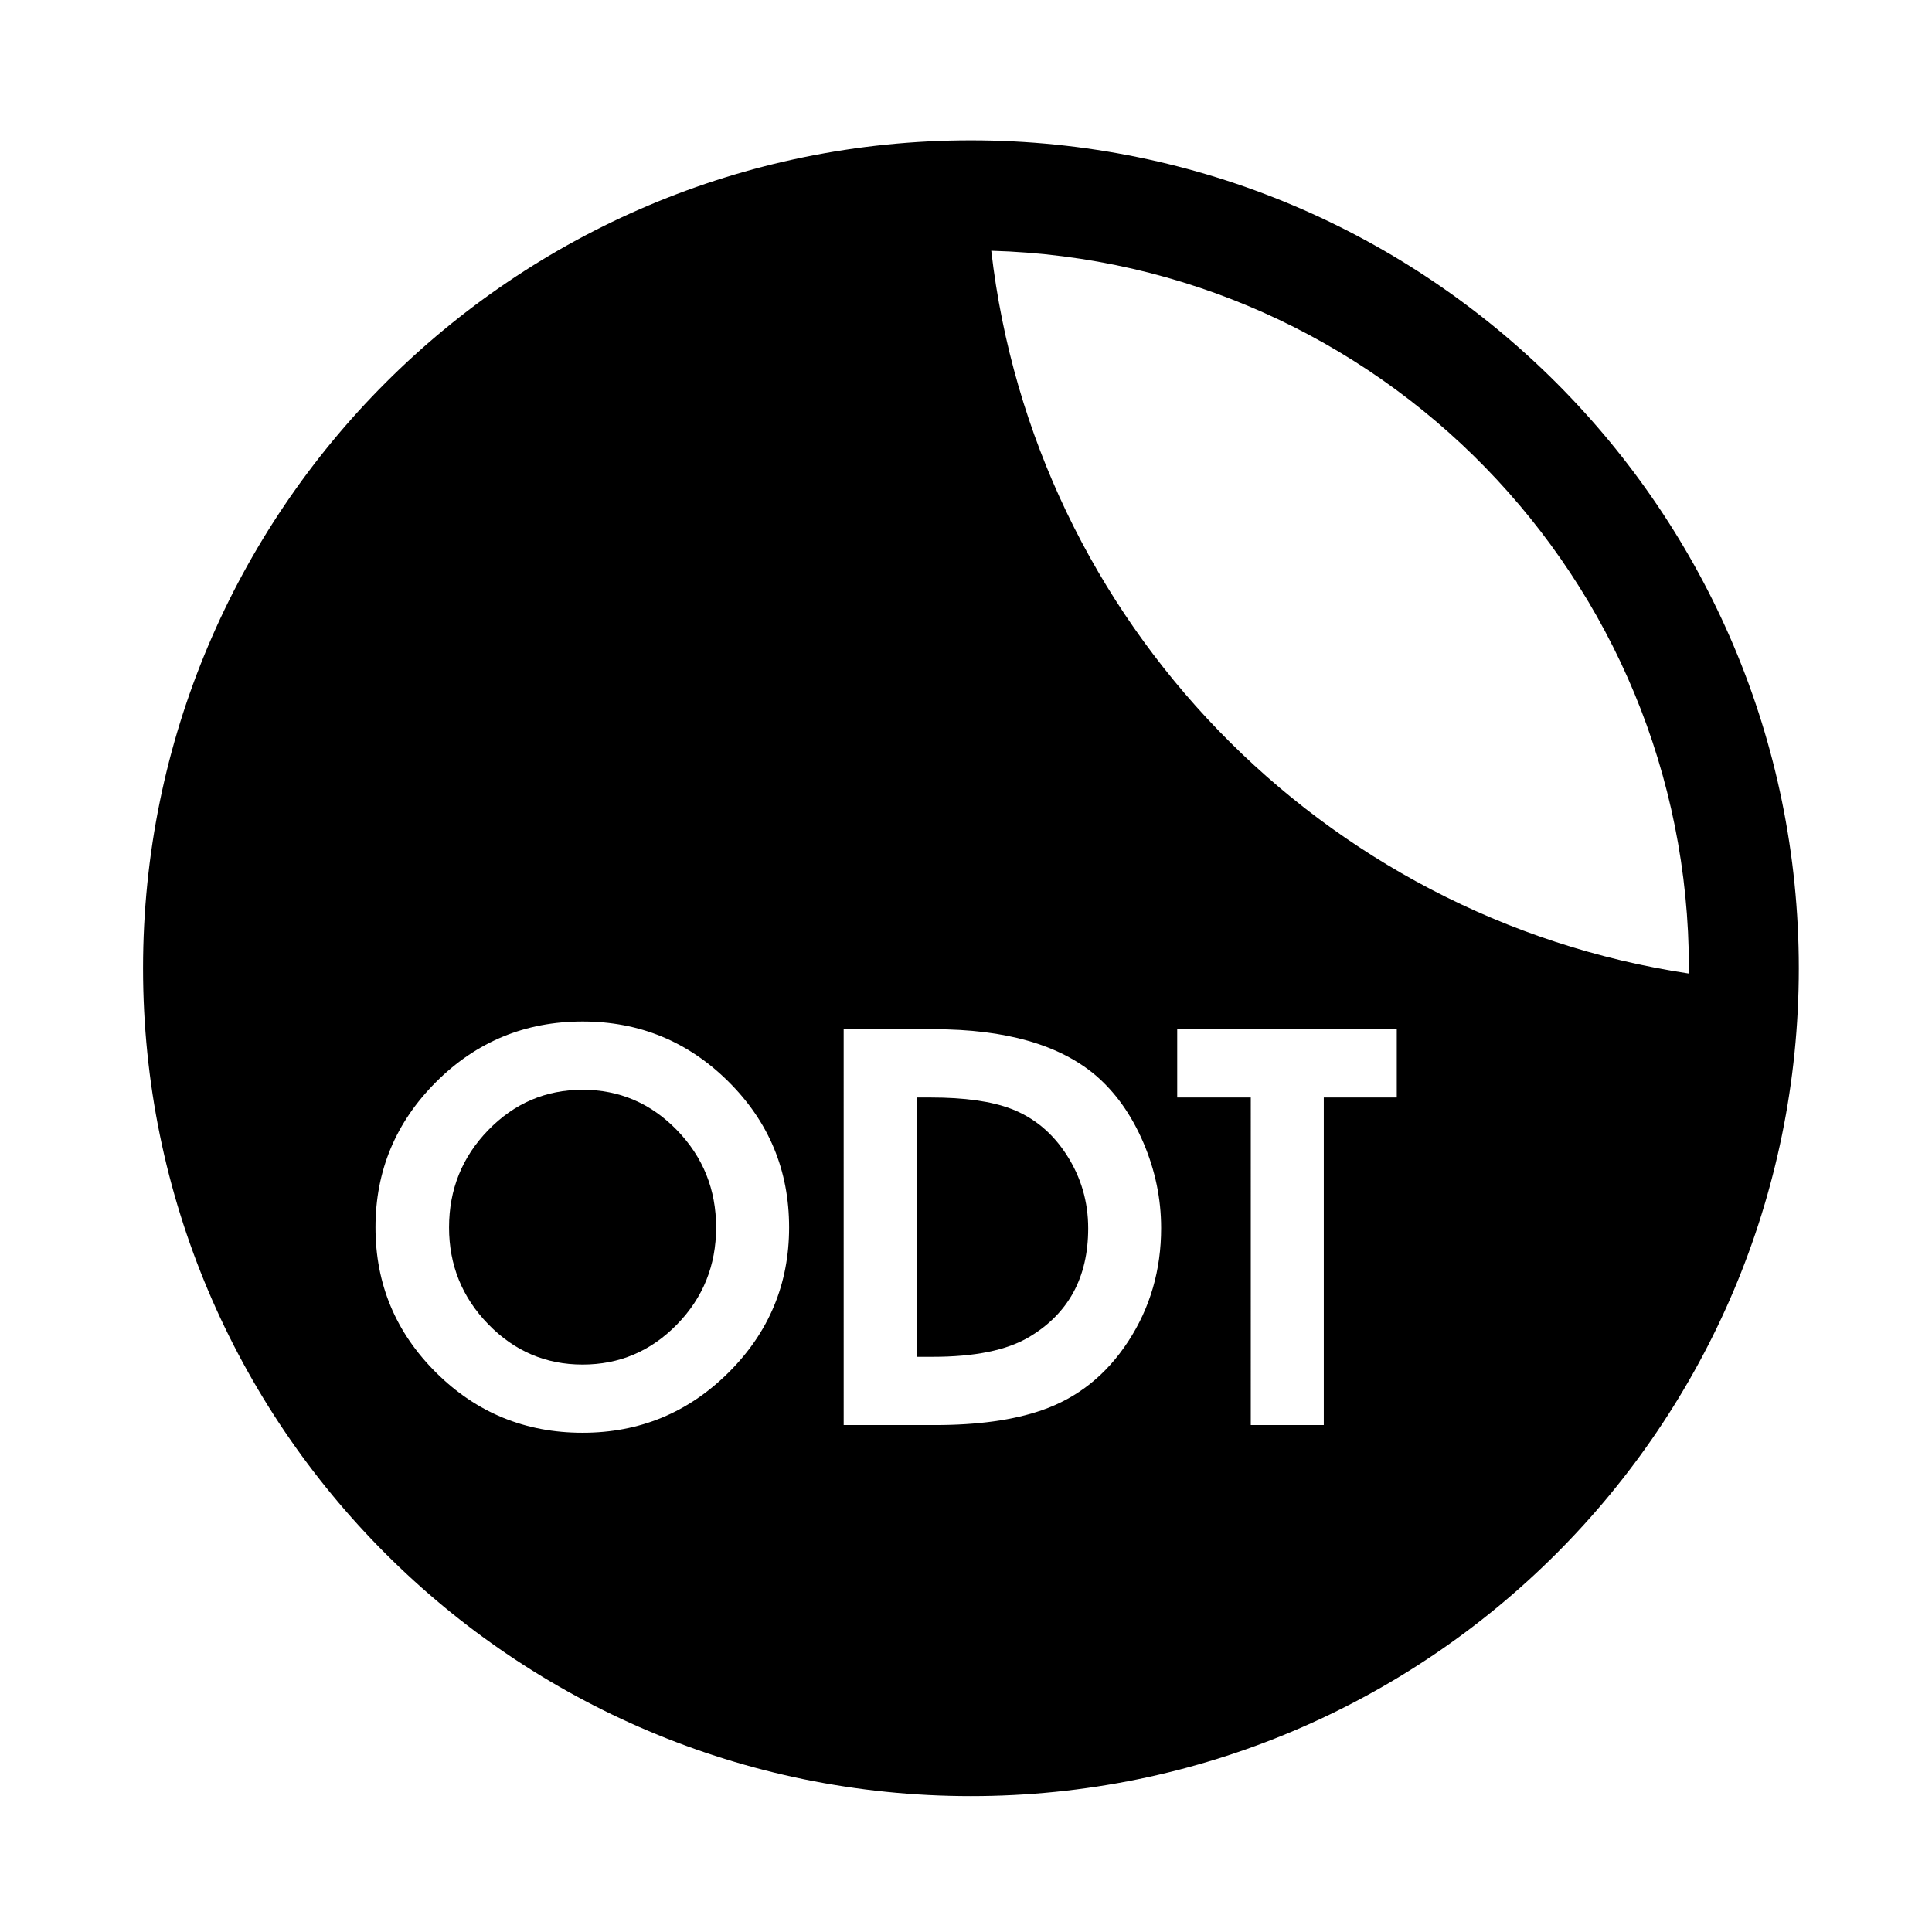
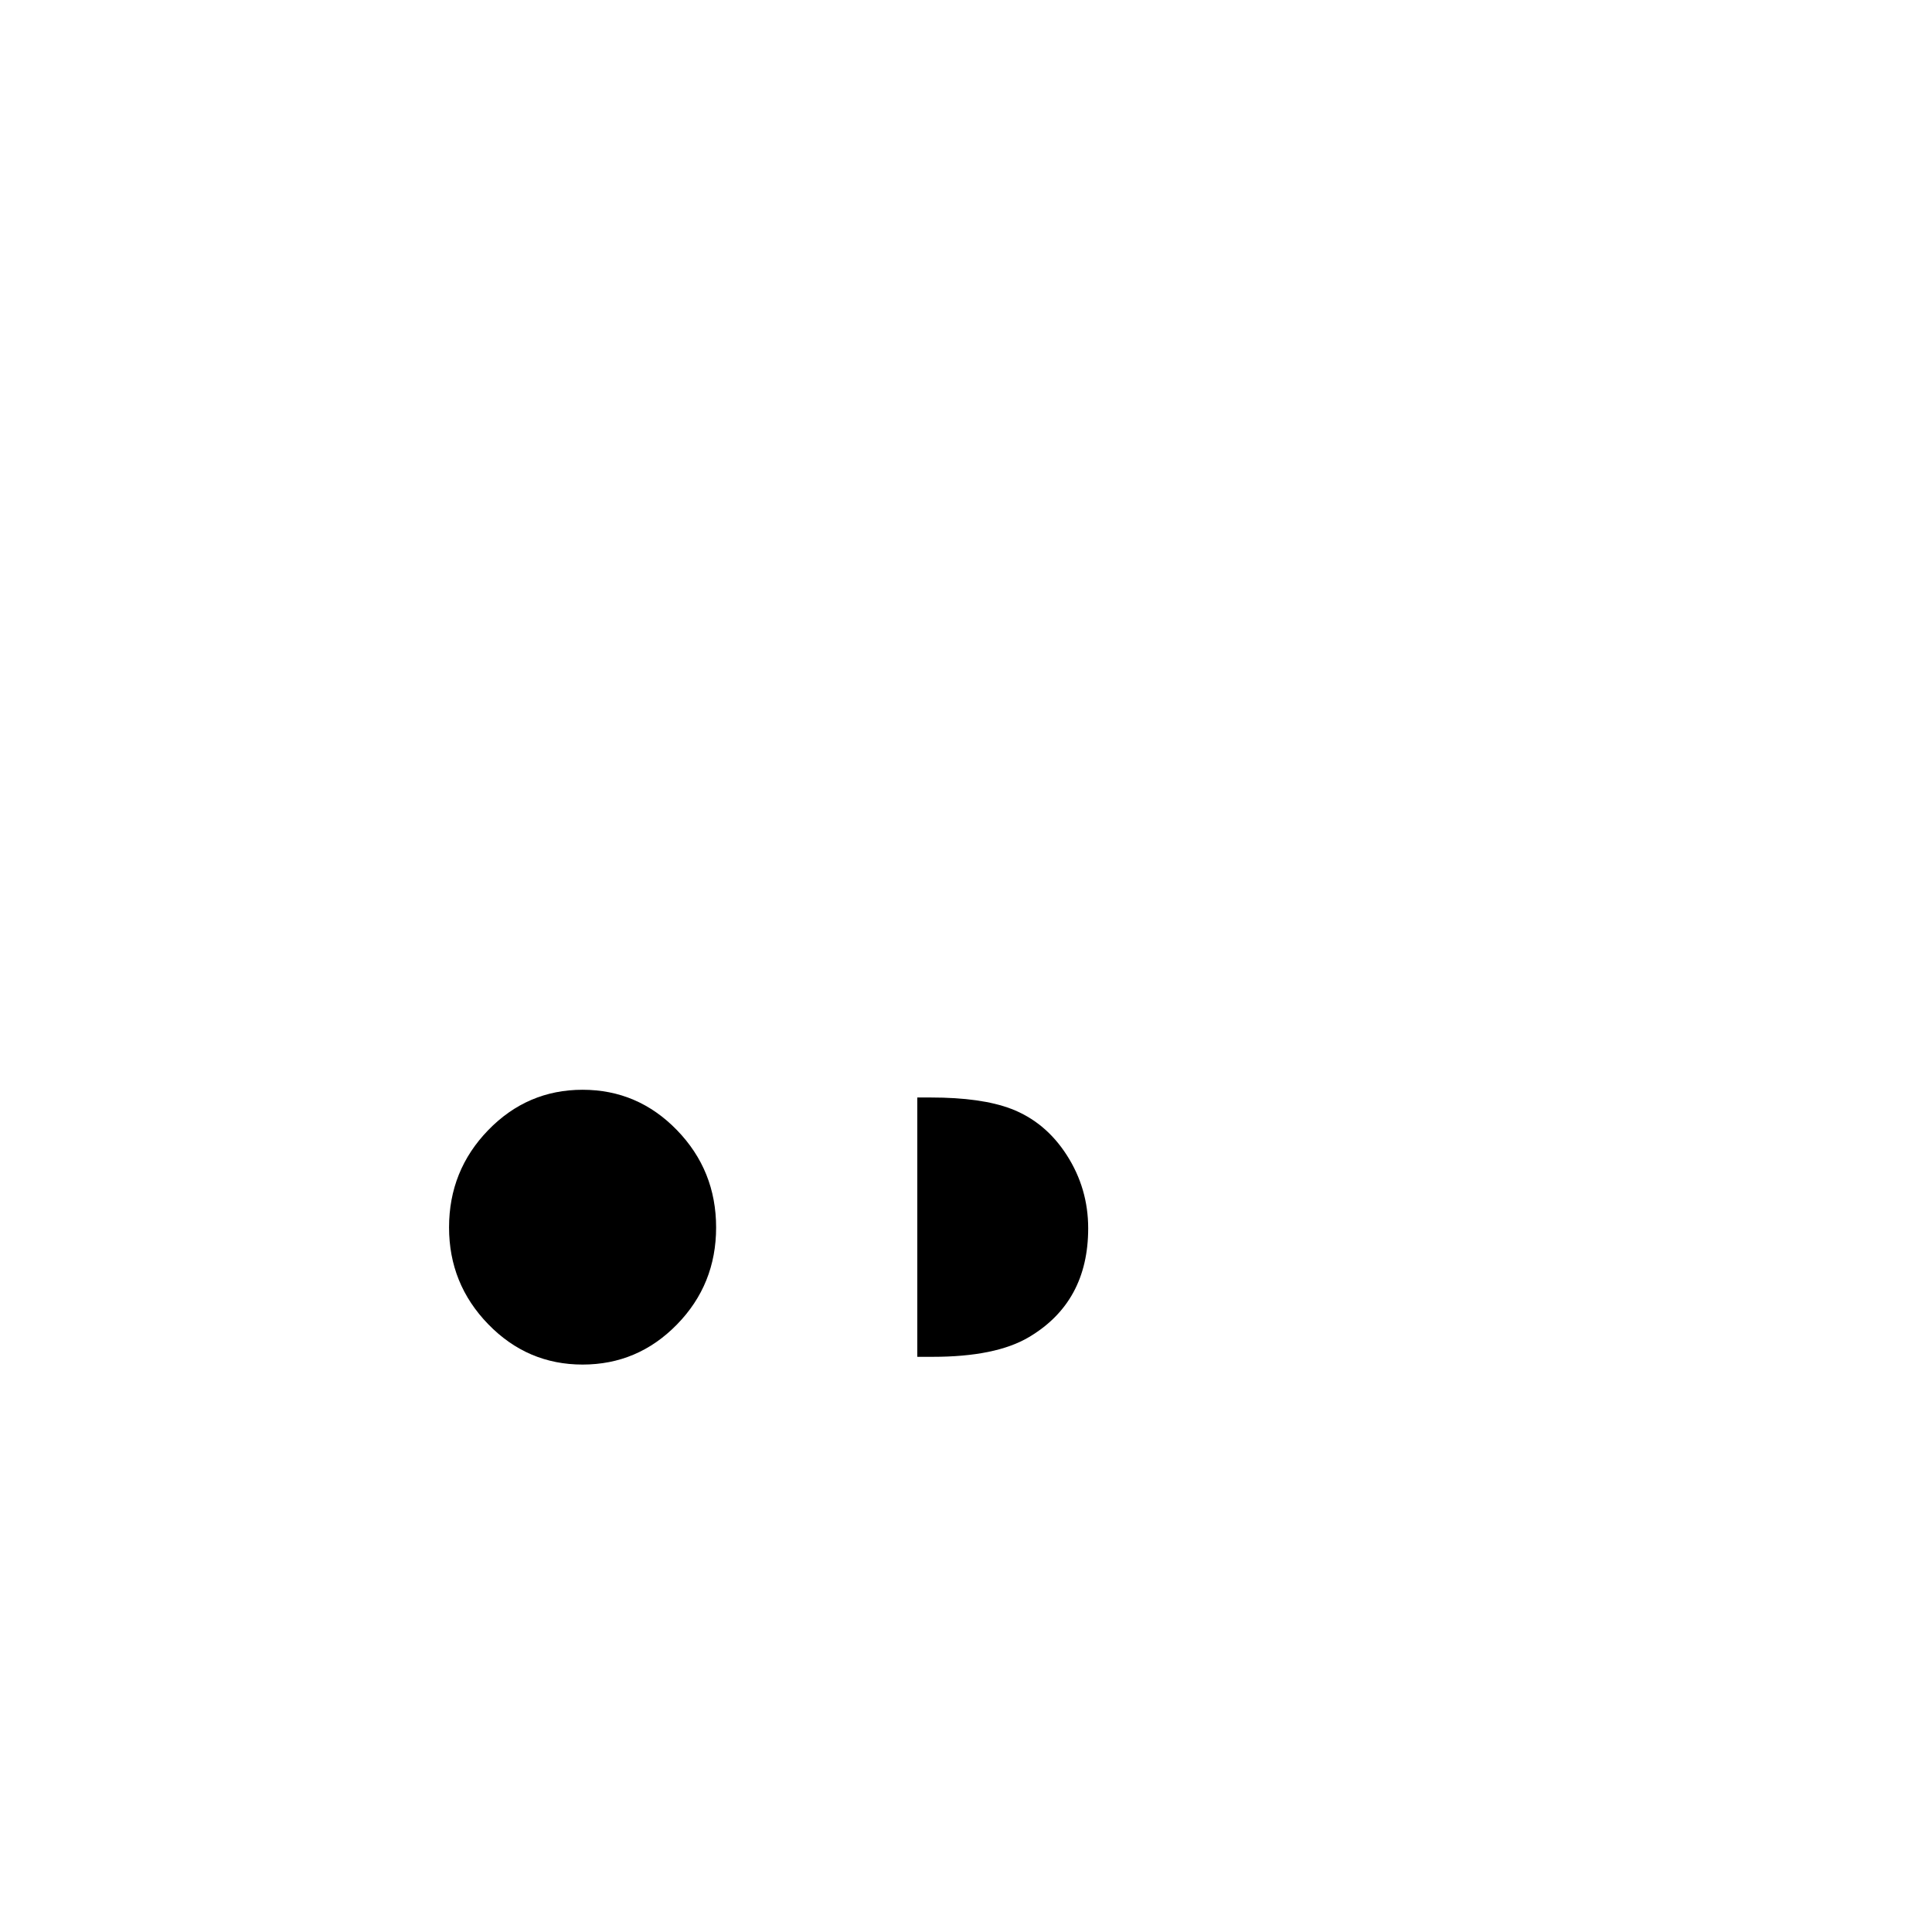
<svg xmlns="http://www.w3.org/2000/svg" fill="#000000" width="800px" height="800px" version="1.1" viewBox="144 144 512 512">
  <g>
    <path d="m411.94 437.84c-5.246-1.992-12.32-2.992-21.23-2.992h-3.617v68.723h4.082c11.113 0 19.605-1.73 25.477-5.203 10.484-6.203 15.73-15.816 15.73-28.848 0-7.039-1.887-13.504-5.664-19.387-3.773-5.875-8.707-9.977-14.777-12.293z" />
    <path d="m298.39 432.8c-9.75 0-18.09 3.566-25.008 10.695-6.918 7.137-10.379 15.727-10.379 25.793 0 9.965 3.457 18.512 10.379 25.641 6.918 7.125 15.258 10.695 25.008 10.695s18.09-3.539 25.008-10.617c6.922-7.078 10.379-15.648 10.379-25.719 0-10.066-3.457-18.656-10.379-25.793-6.918-7.129-15.258-10.695-25.008-10.695z" />
-     <path d="m401.3 181.19c-121.17 0-219.39 98.227-219.39 219.4 0 121.17 98.227 219.4 219.39 219.4s219.4-98.23 219.4-219.4c0-121.17-98.23-219.4-219.4-219.4zm-64.219 326.54c-10.695 10.648-23.594 15.965-38.691 15.965-15.199 0-28.152-5.32-38.844-15.965-10.695-10.637-16.039-23.453-16.039-38.453 0-14.992 5.348-27.832 16.039-38.527 10.695-10.695 23.648-16.043 38.844-16.043 15.098 0 27.996 5.32 38.691 15.961 10.695 10.645 16.039 23.508 16.039 38.605 0.004 15.004-5.348 27.82-16.039 38.457zm105.91-8.254c-5.812 8.914-13.445 14.992-22.879 18.246-7.551 2.621-16.984 3.934-28.309 3.934h-24.219l-0.004-104.9h23.906c18.977 0 33.289 4.086 42.934 12.27 5.238 4.512 9.43 10.43 12.582 17.77 3.141 7.344 4.707 14.887 4.707 22.645 0.004 11.113-2.898 21.125-8.719 30.039zm71.168-64.633h-19.344v86.812h-19.348l0.004-86.812h-19.5v-18.09h58.188zm-107.47-224.39c102.59 2.859 184.89 86.863 184.89 190.14 0 0.469-0.031 0.934-0.043 1.402-97.242-14.691-173.51-93.227-184.84-191.54z" />
  </g>
</svg>